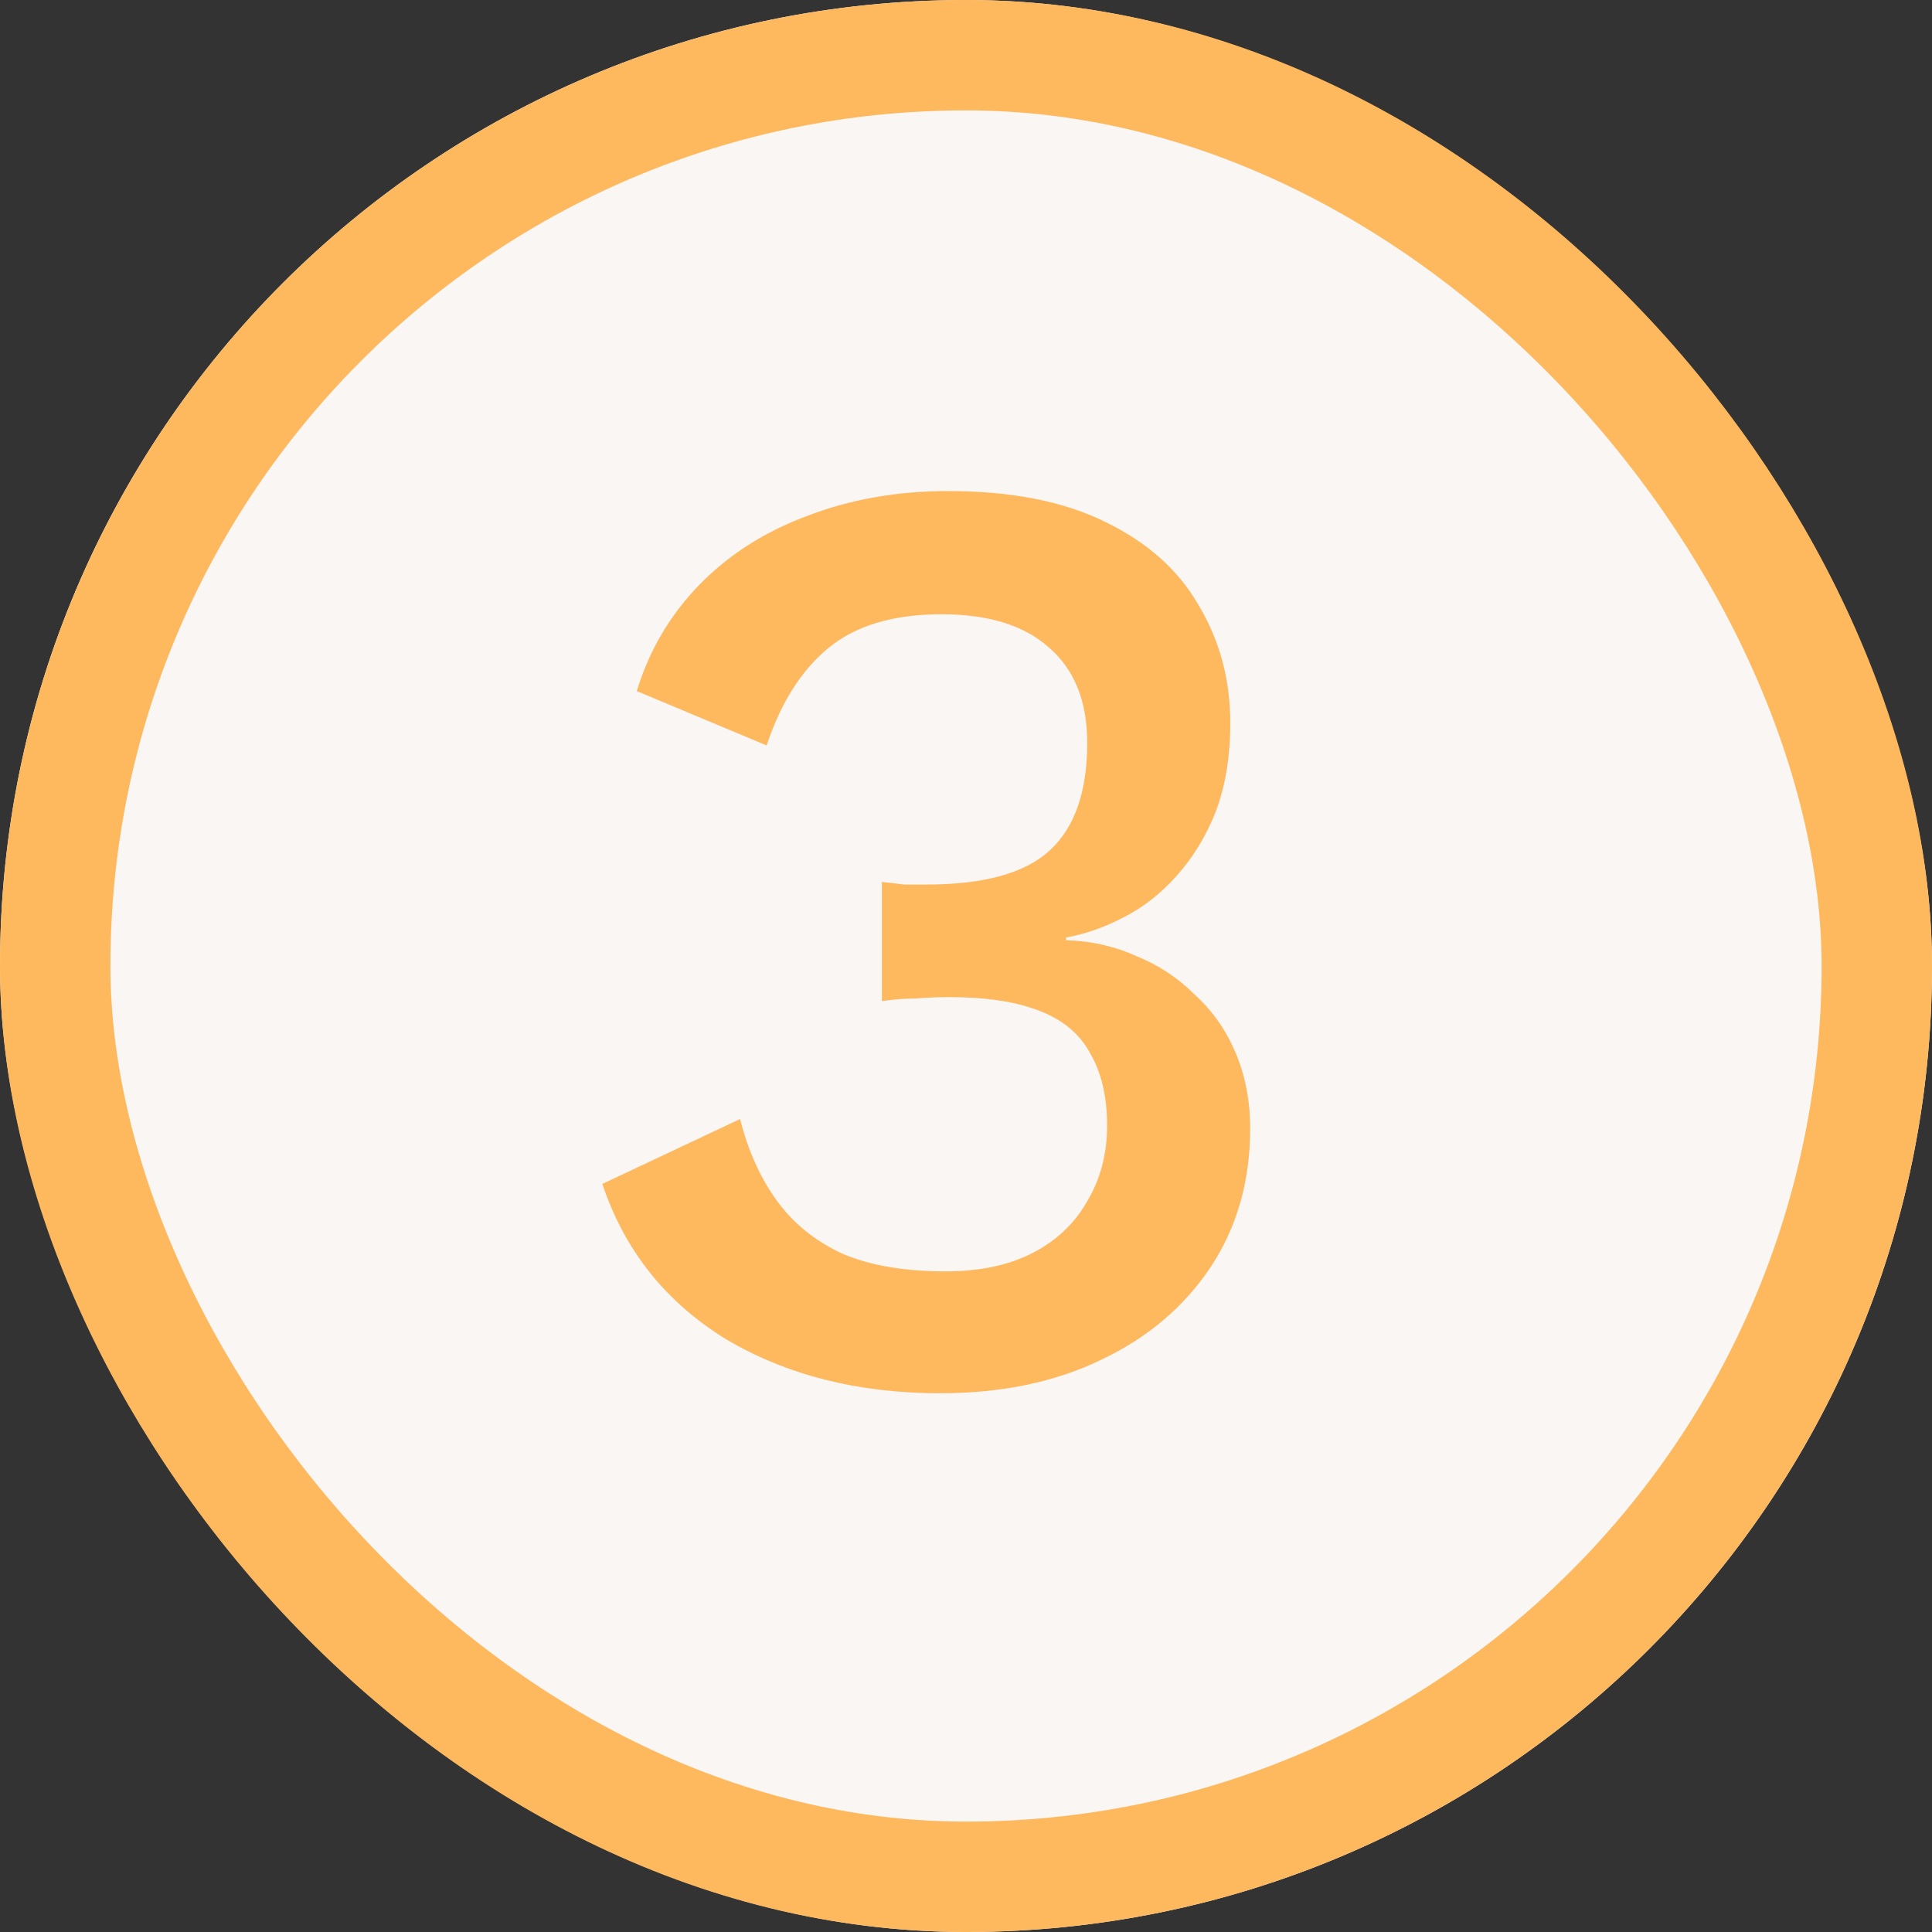
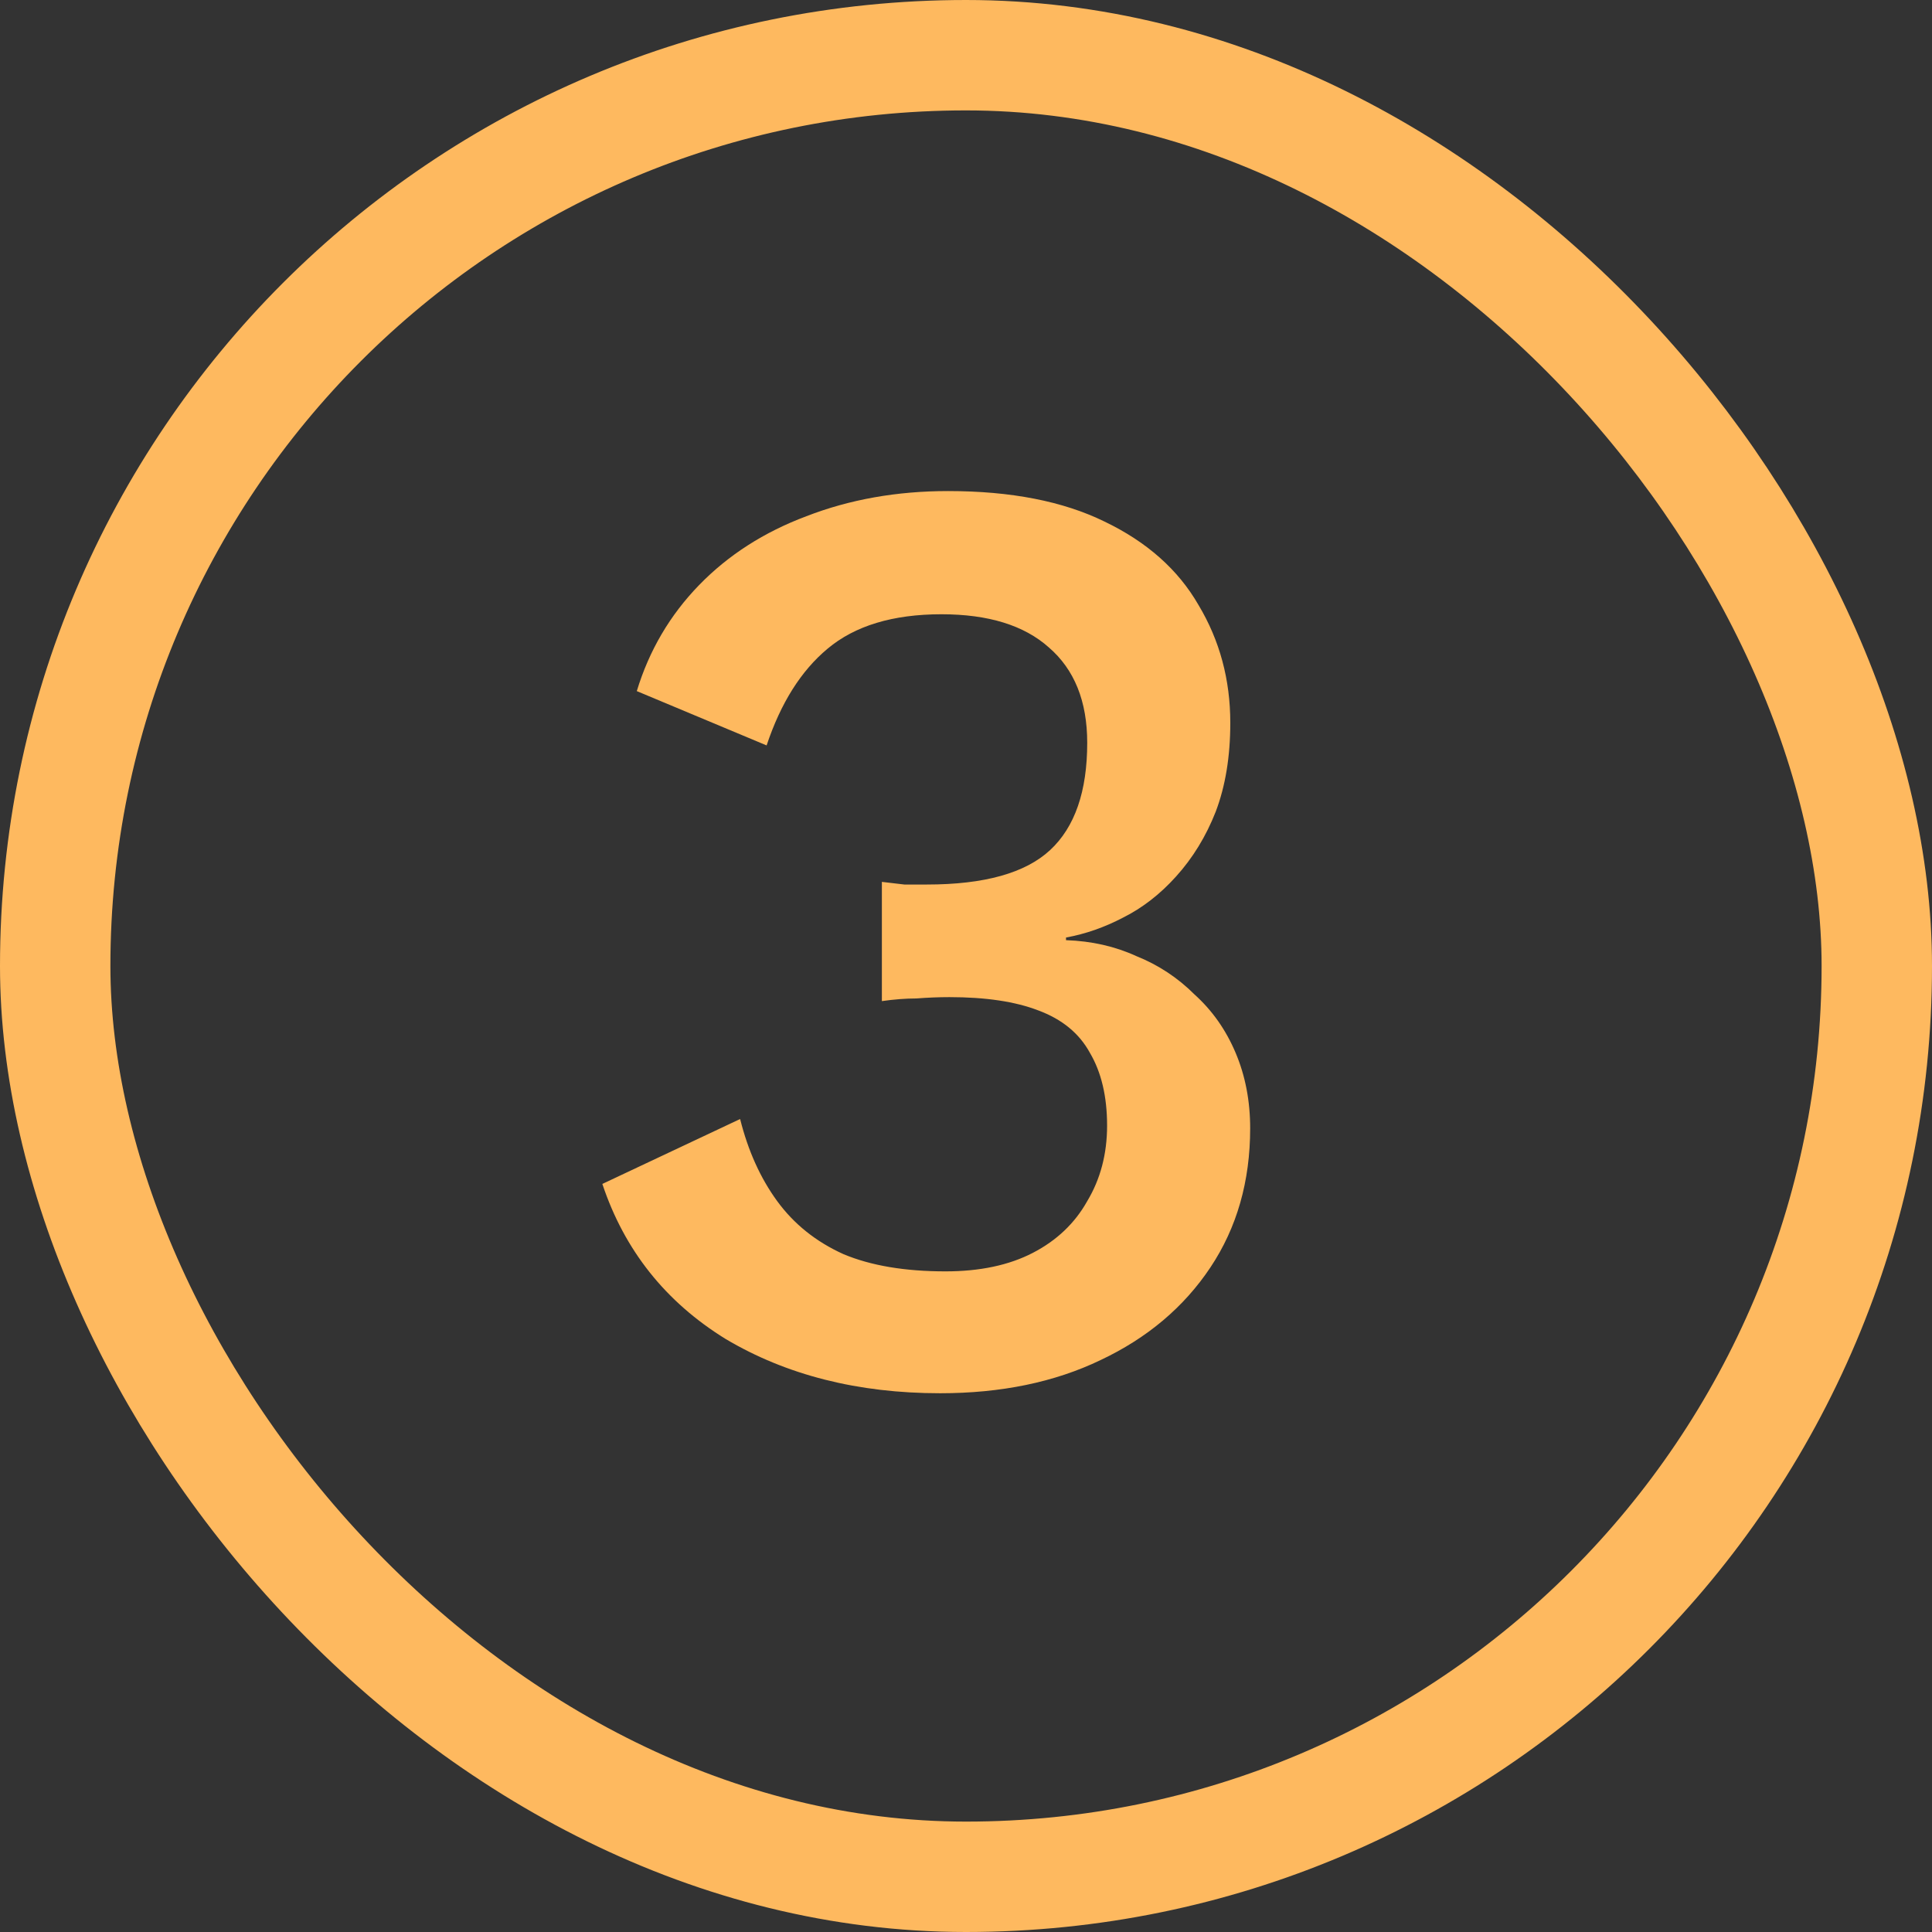
<svg xmlns="http://www.w3.org/2000/svg" width="35" height="35" viewBox="0 0 35 35" fill="none">
  <rect x="0" y="0" width="35" height="35" fill="#333333" stroke="none" />
  <g clip-path="url(#clip0_146_213)">
-     <rect width="35" height="35" rx="17.5" fill="#F9F6F3" />
    <path d="M17.032 25.24C15.544 25.24 14.248 24.912 13.144 24.256C12.056 23.584 11.312 22.648 10.912 21.448L13.408 20.272C13.552 20.848 13.776 21.344 14.08 21.76C14.384 22.176 14.784 22.496 15.28 22.72C15.776 22.928 16.392 23.032 17.128 23.032C17.752 23.032 18.28 22.92 18.712 22.696C19.144 22.472 19.472 22.16 19.696 21.76C19.936 21.36 20.056 20.904 20.056 20.392C20.056 19.864 19.952 19.424 19.744 19.072C19.552 18.72 19.24 18.464 18.808 18.304C18.392 18.144 17.856 18.064 17.2 18.064C17.008 18.064 16.808 18.072 16.6 18.088C16.408 18.088 16.2 18.104 15.976 18.136V15.976C16.12 15.992 16.256 16.008 16.384 16.024C16.528 16.024 16.664 16.024 16.792 16.024C17.832 16.024 18.576 15.816 19.024 15.4C19.472 14.984 19.696 14.336 19.696 13.456C19.696 12.704 19.464 12.128 19 11.728C18.552 11.328 17.904 11.128 17.056 11.128C16.176 11.128 15.488 11.336 14.992 11.752C14.512 12.152 14.144 12.736 13.888 13.504L11.536 12.52C11.76 11.784 12.136 11.144 12.664 10.6C13.192 10.056 13.84 9.64 14.608 9.352C15.392 9.048 16.248 8.896 17.176 8.896C18.312 8.896 19.256 9.08 20.008 9.448C20.776 9.816 21.344 10.32 21.712 10.96C22.096 11.6 22.288 12.312 22.288 13.096C22.288 13.704 22.2 14.24 22.024 14.704C21.848 15.152 21.608 15.544 21.304 15.88C21.016 16.2 20.696 16.448 20.344 16.624C20.008 16.8 19.664 16.92 19.312 16.984V17.032C19.776 17.048 20.2 17.144 20.584 17.32C20.984 17.48 21.336 17.712 21.64 18.016C21.96 18.304 22.208 18.656 22.384 19.072C22.56 19.488 22.648 19.944 22.648 20.44C22.648 21.4 22.408 22.24 21.928 22.96C21.448 23.68 20.784 24.24 19.936 24.64C19.104 25.04 18.136 25.24 17.032 25.24Z" fill="#FEB95F" />
  </g>
  <rect x="1" y="1" width="33" height="33" rx="16.5" stroke="#FEB95F" stroke-width="2" />
  <defs>
    <clipPath id="clip0_146_213">
      <rect width="35" height="35" rx="17.5" fill="white" />
    </clipPath>
  </defs>
</svg>